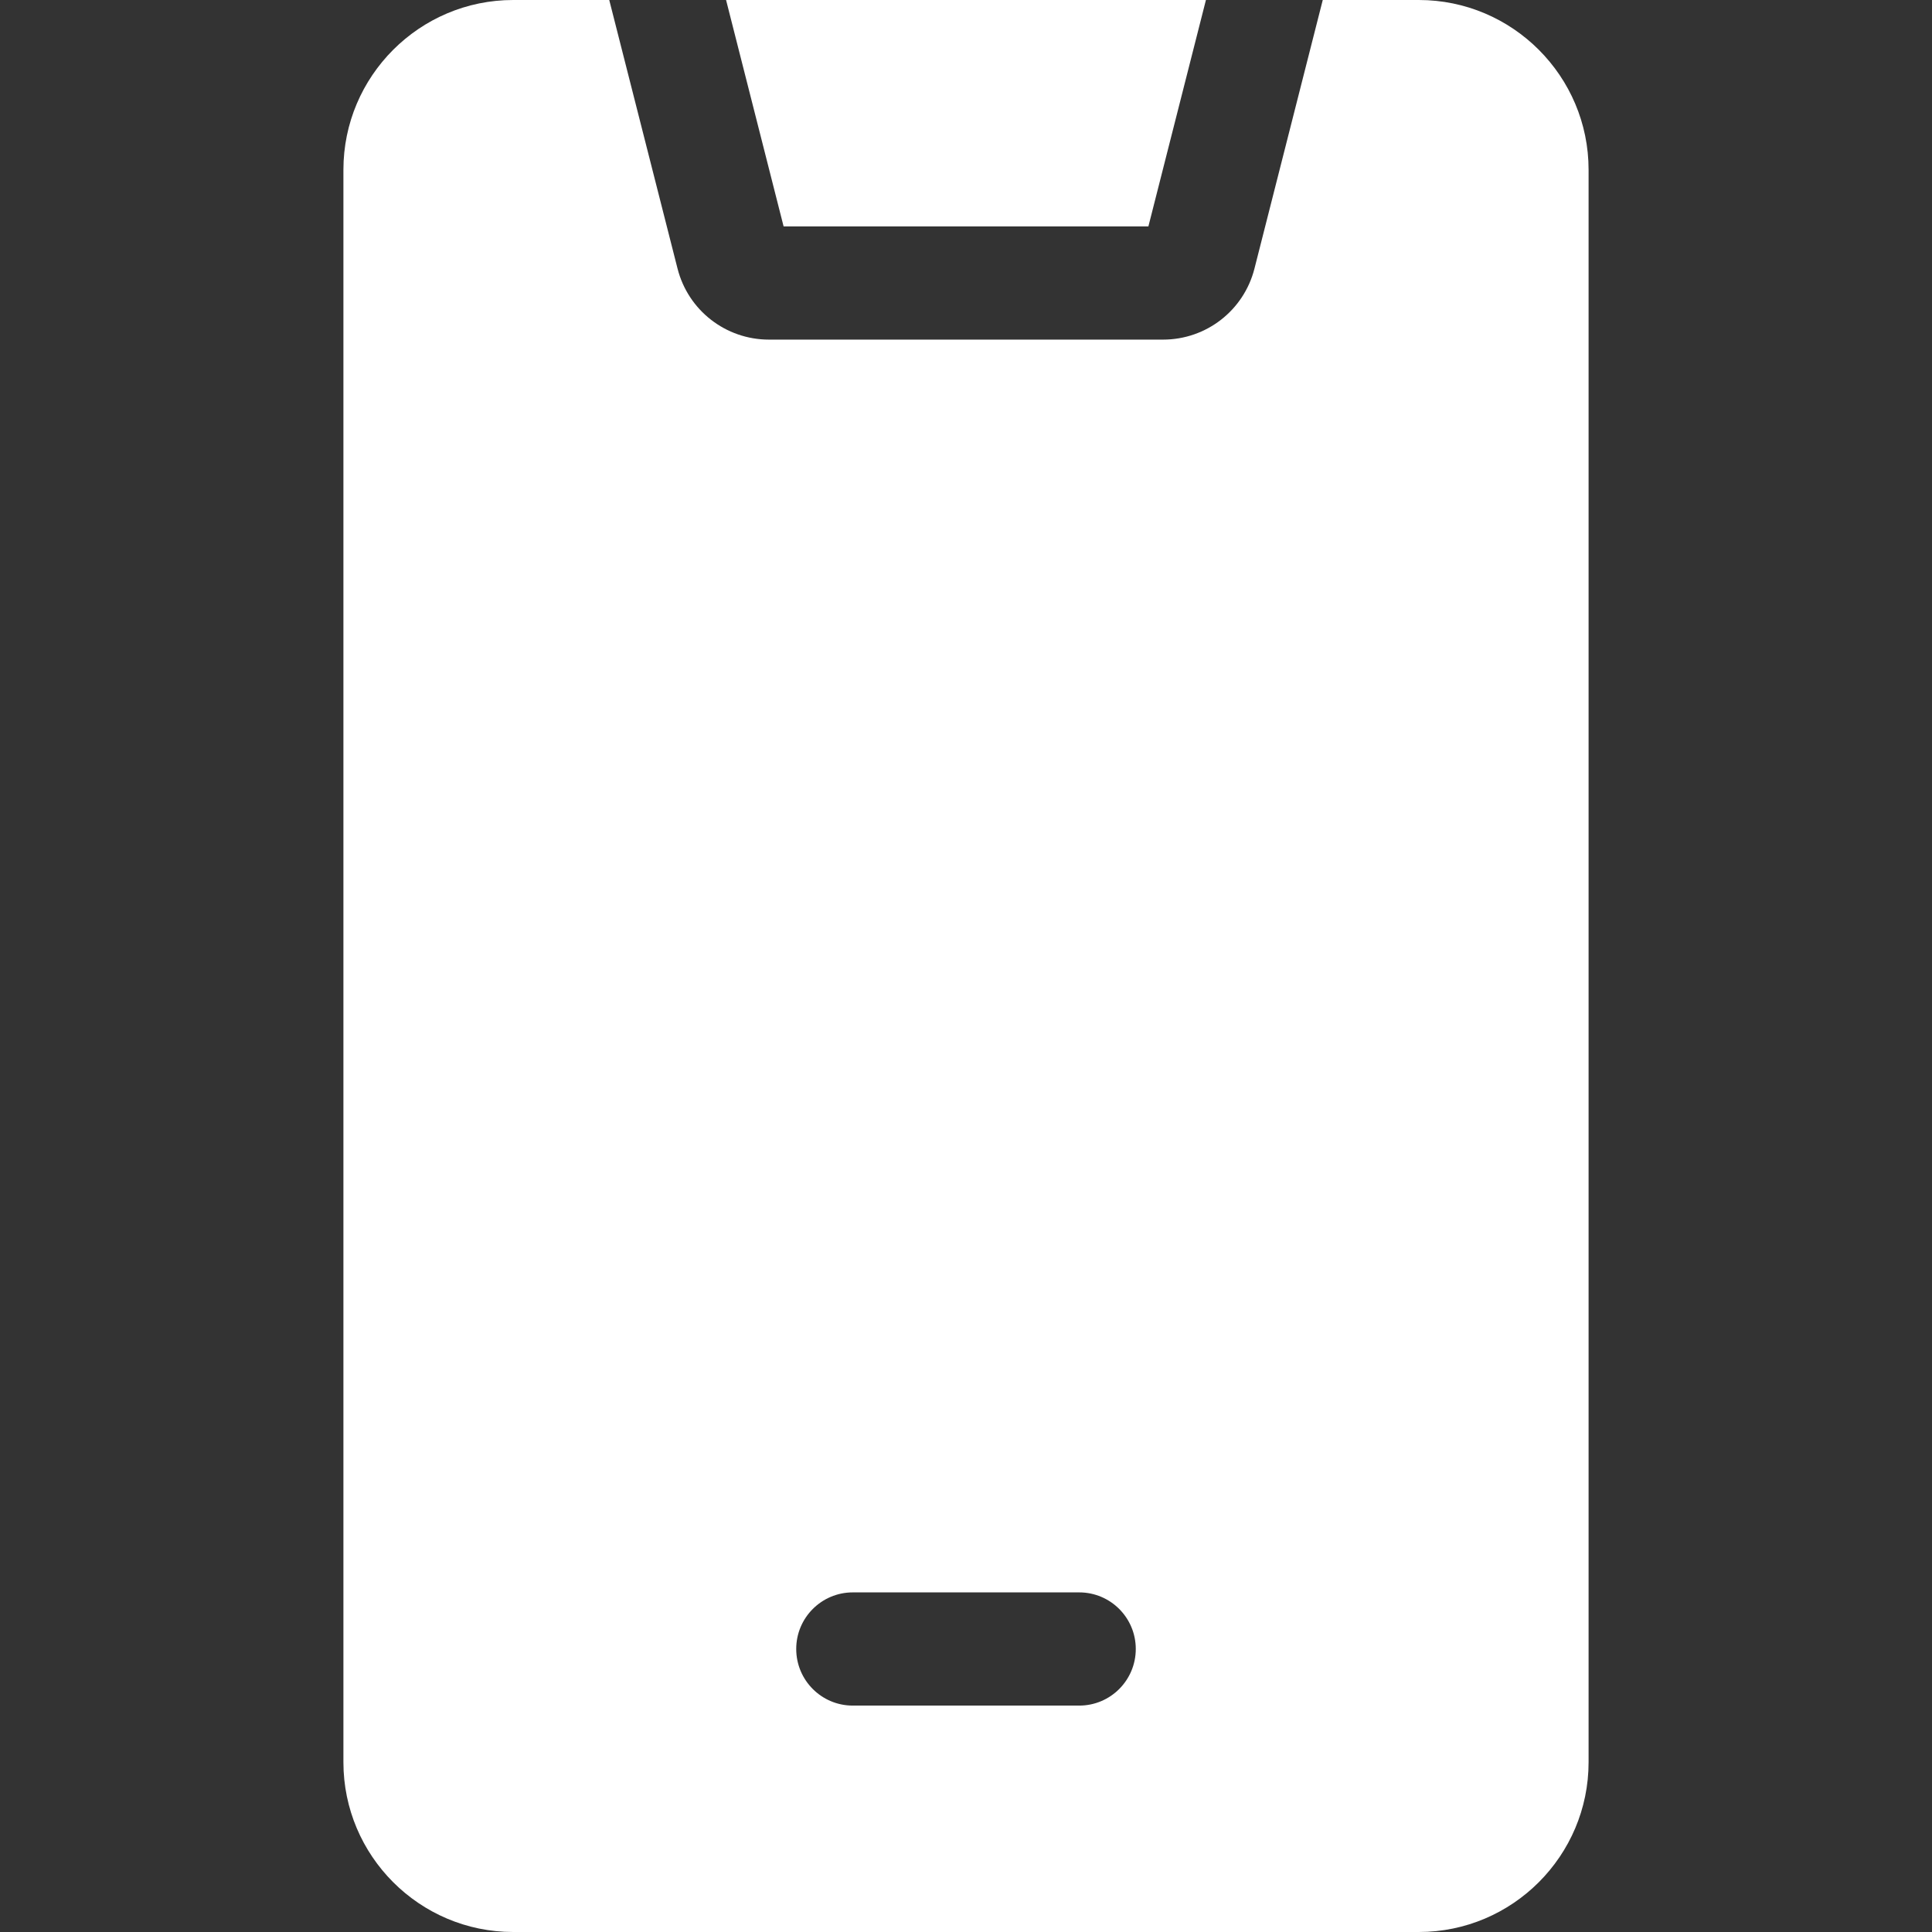
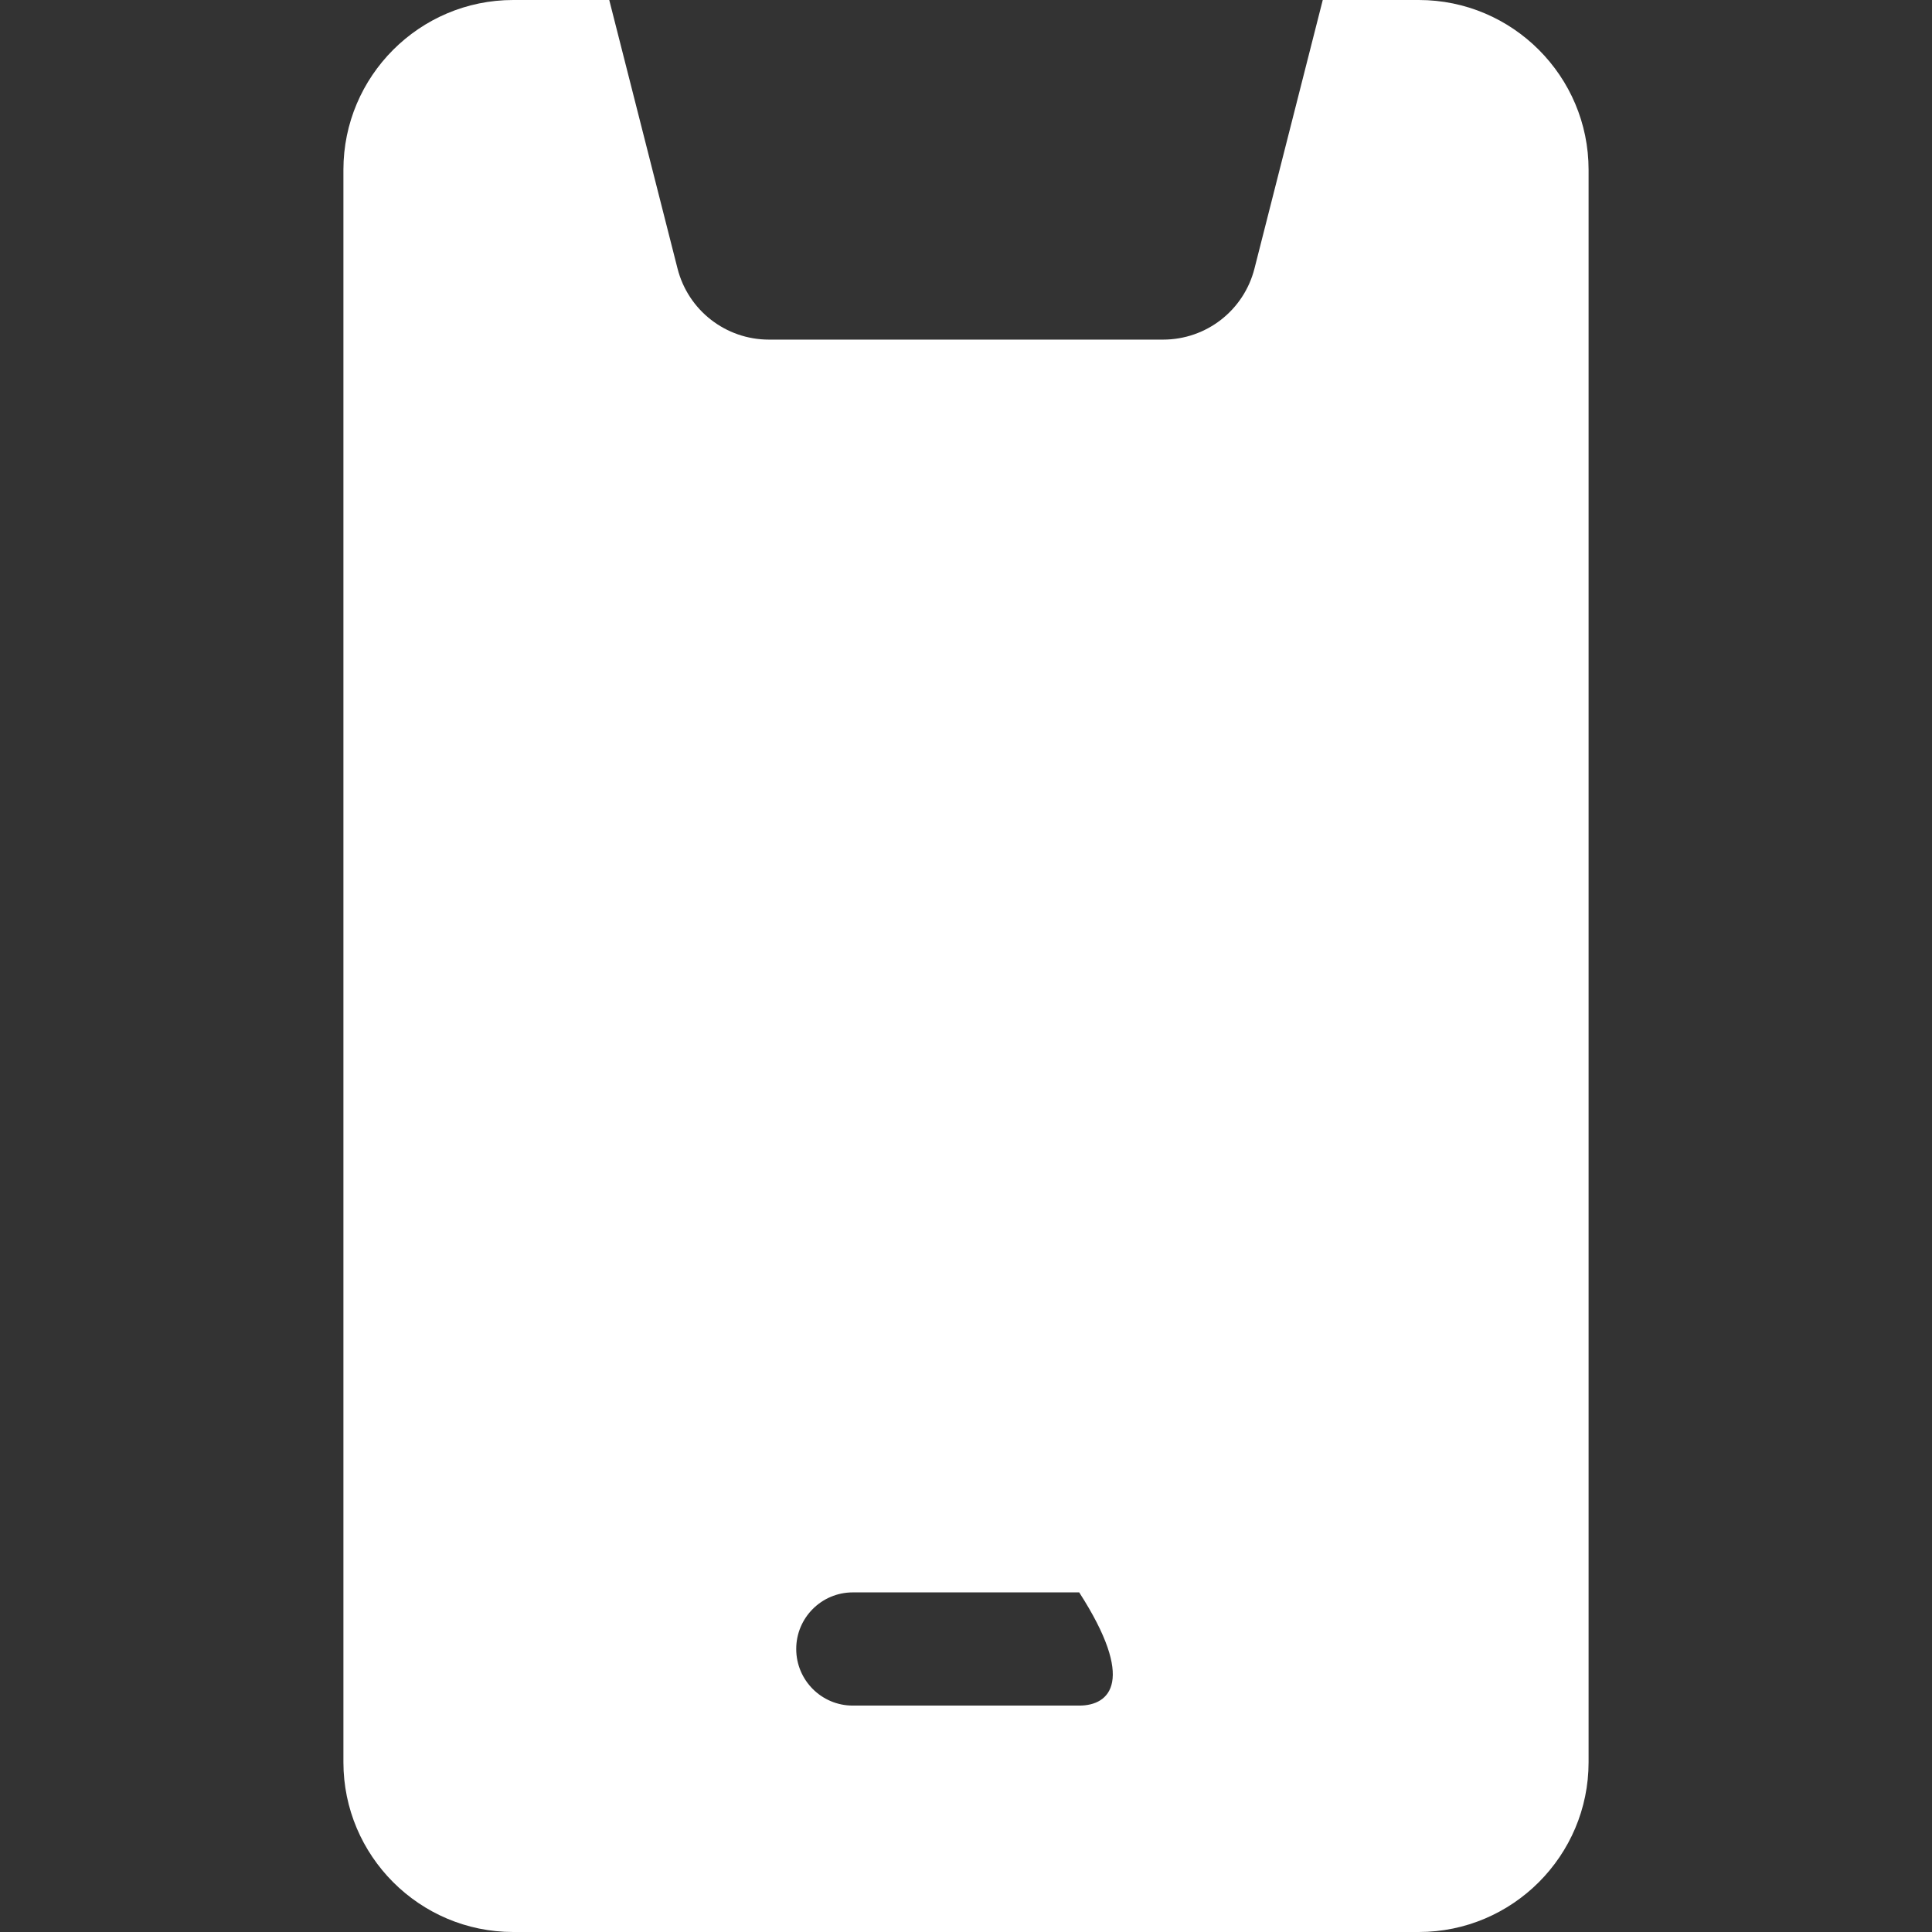
<svg xmlns="http://www.w3.org/2000/svg" width="32" height="32" viewBox="0 0 32 32" fill="none">
  <rect x="0" y="0" width="32" height="32" fill="#333333" stroke="none" />
-   <path d="M19.021 3.75L19.974 0H12.026L12.979 3.75H19.021Z" fill="white" />
-   <path d="M23.5 0H21.909L20.778 4.448C20.602 5.141 19.98 5.625 19.264 5.625H12.736C12.021 5.625 11.398 5.141 11.222 4.448L10.091 0H8.5C6.949 0 5.688 1.262 5.688 2.812V29.188C5.688 30.738 6.949 32 8.5 32H23.5C25.051 32 26.312 30.738 26.312 29.188V2.812C26.312 1.262 25.051 0 23.5 0ZM17.875 28.25H14.125C13.607 28.25 13.188 27.83 13.188 27.312C13.188 26.795 13.607 26.375 14.125 26.375H17.875C18.393 26.375 18.812 26.795 18.812 27.312C18.812 27.83 18.393 28.25 17.875 28.25Z" fill="white" />
+   <path d="M23.5 0H21.909L20.778 4.448C20.602 5.141 19.98 5.625 19.264 5.625H12.736C12.021 5.625 11.398 5.141 11.222 4.448L10.091 0H8.5C6.949 0 5.688 1.262 5.688 2.812V29.188C5.688 30.738 6.949 32 8.5 32H23.5C25.051 32 26.312 30.738 26.312 29.188V2.812C26.312 1.262 25.051 0 23.5 0ZM17.875 28.25H14.125C13.607 28.25 13.188 27.83 13.188 27.312C13.188 26.795 13.607 26.375 14.125 26.375H17.875C18.812 27.83 18.393 28.25 17.875 28.25Z" fill="white" />
</svg>